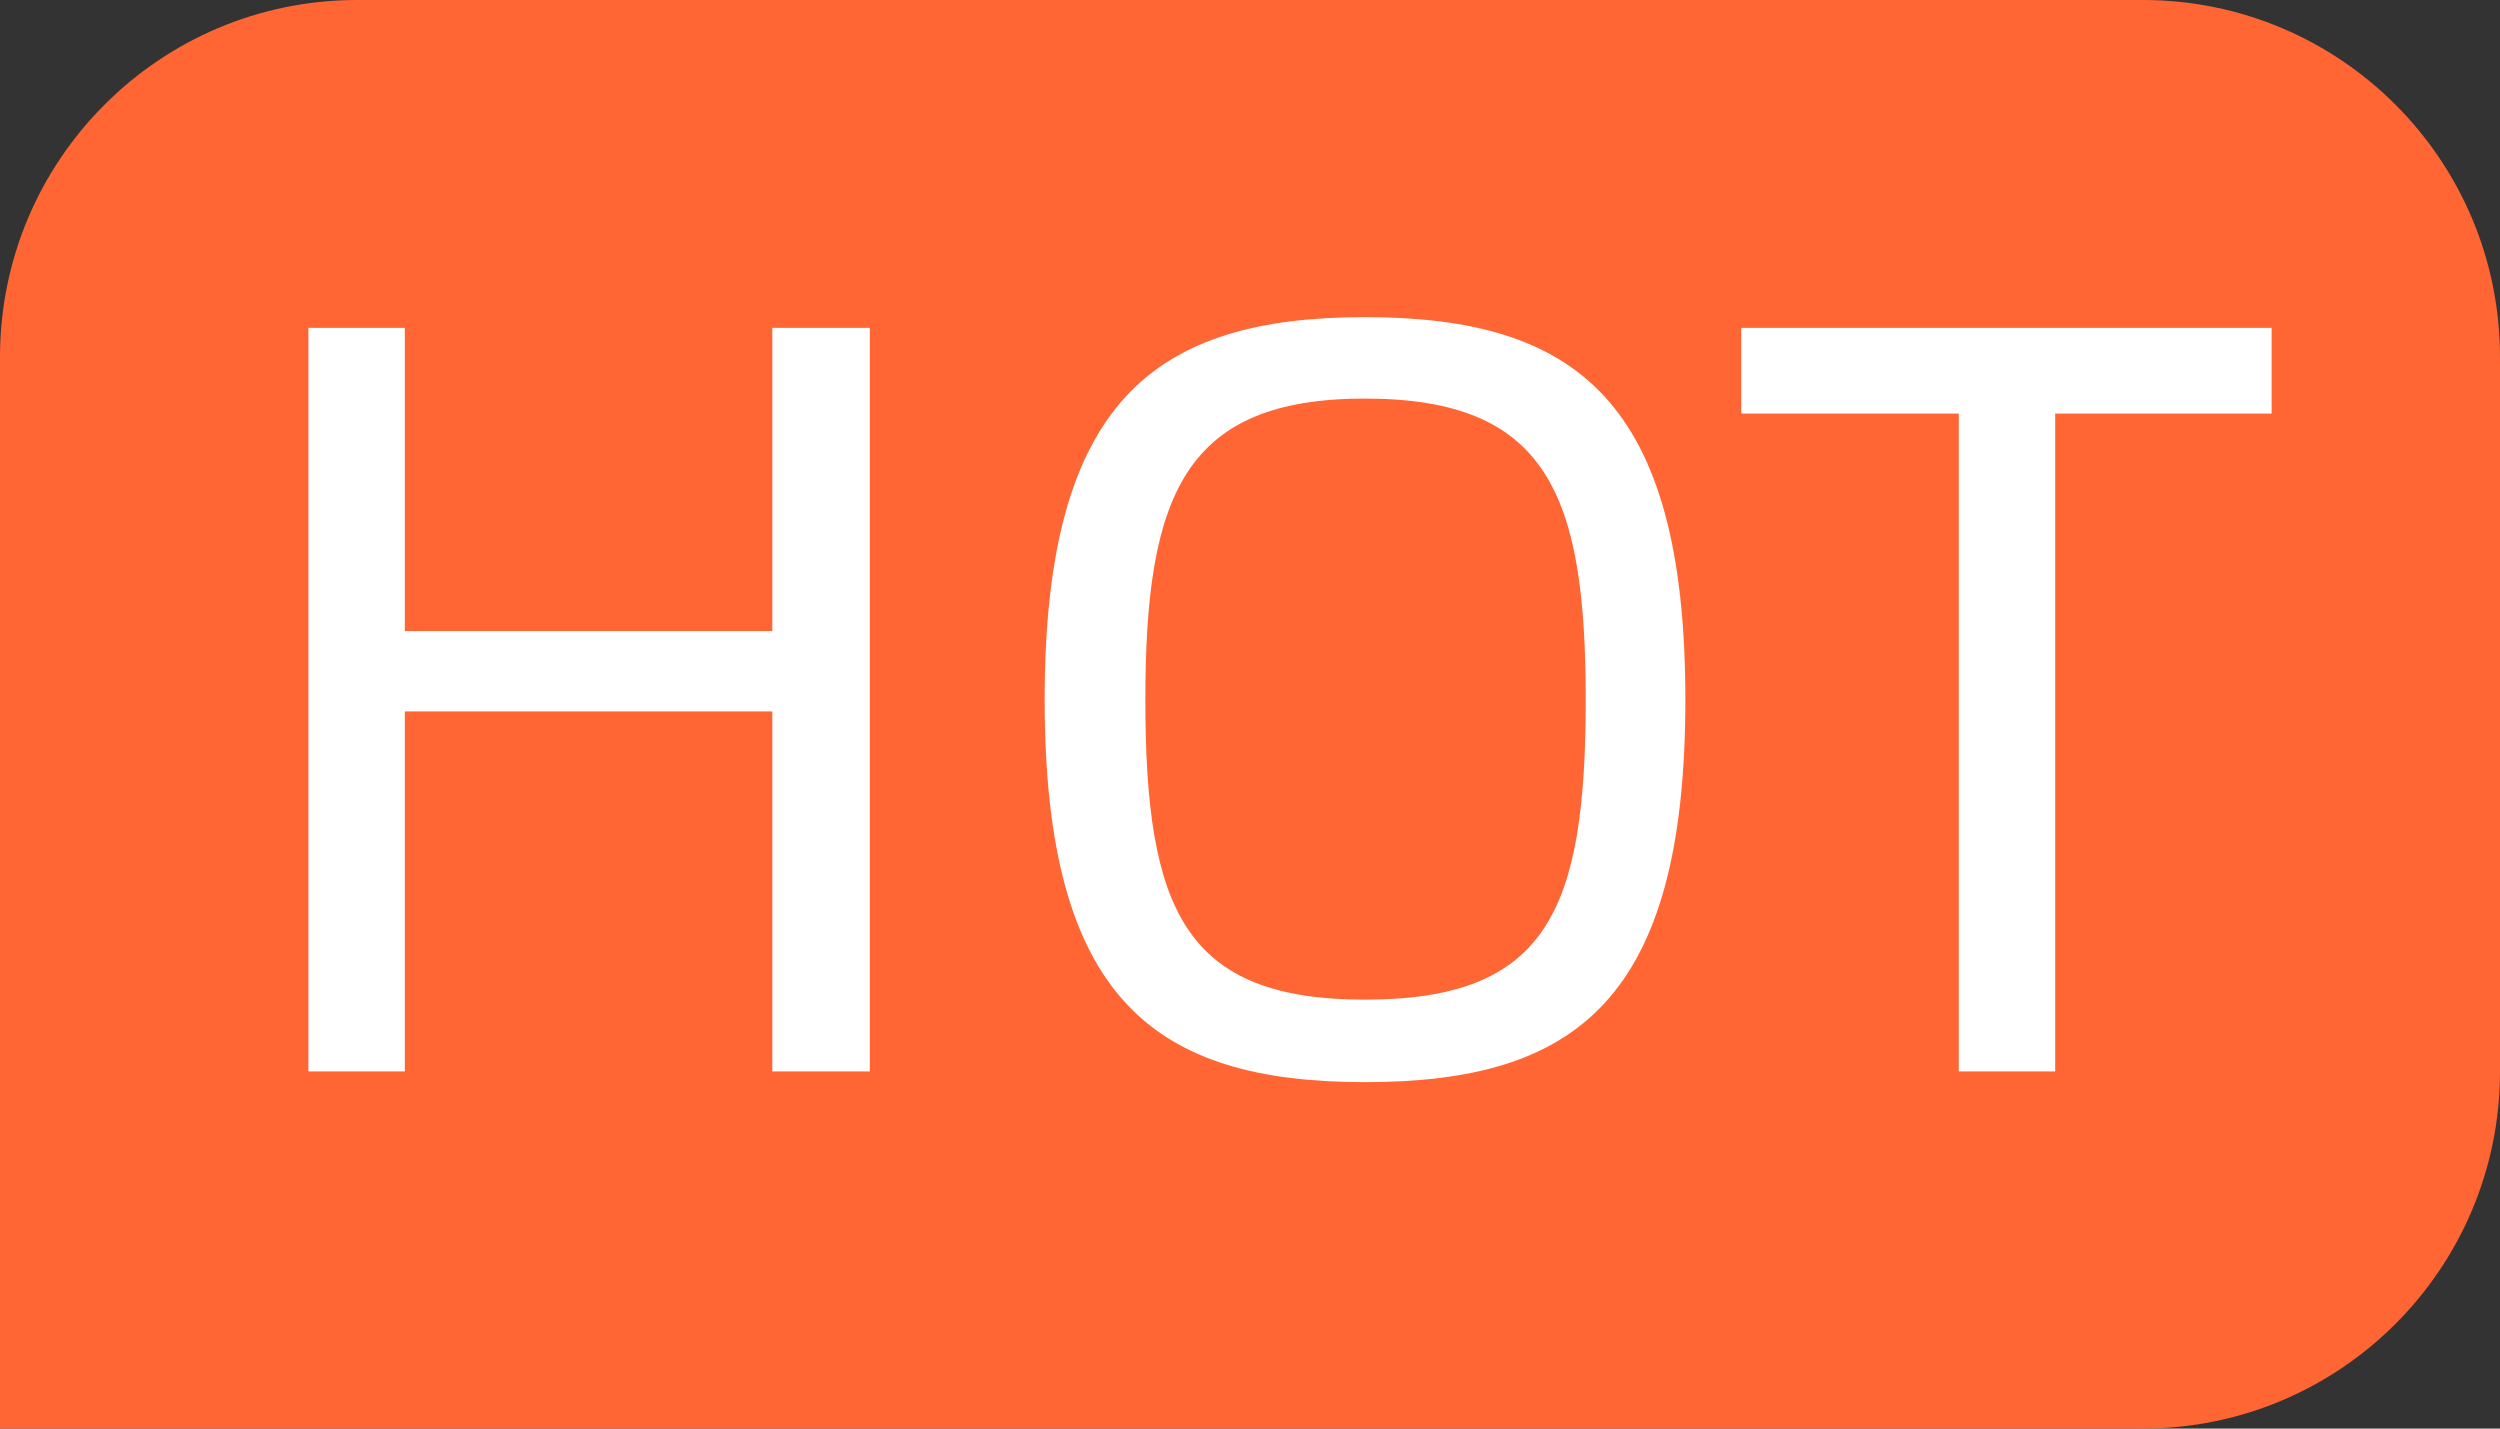
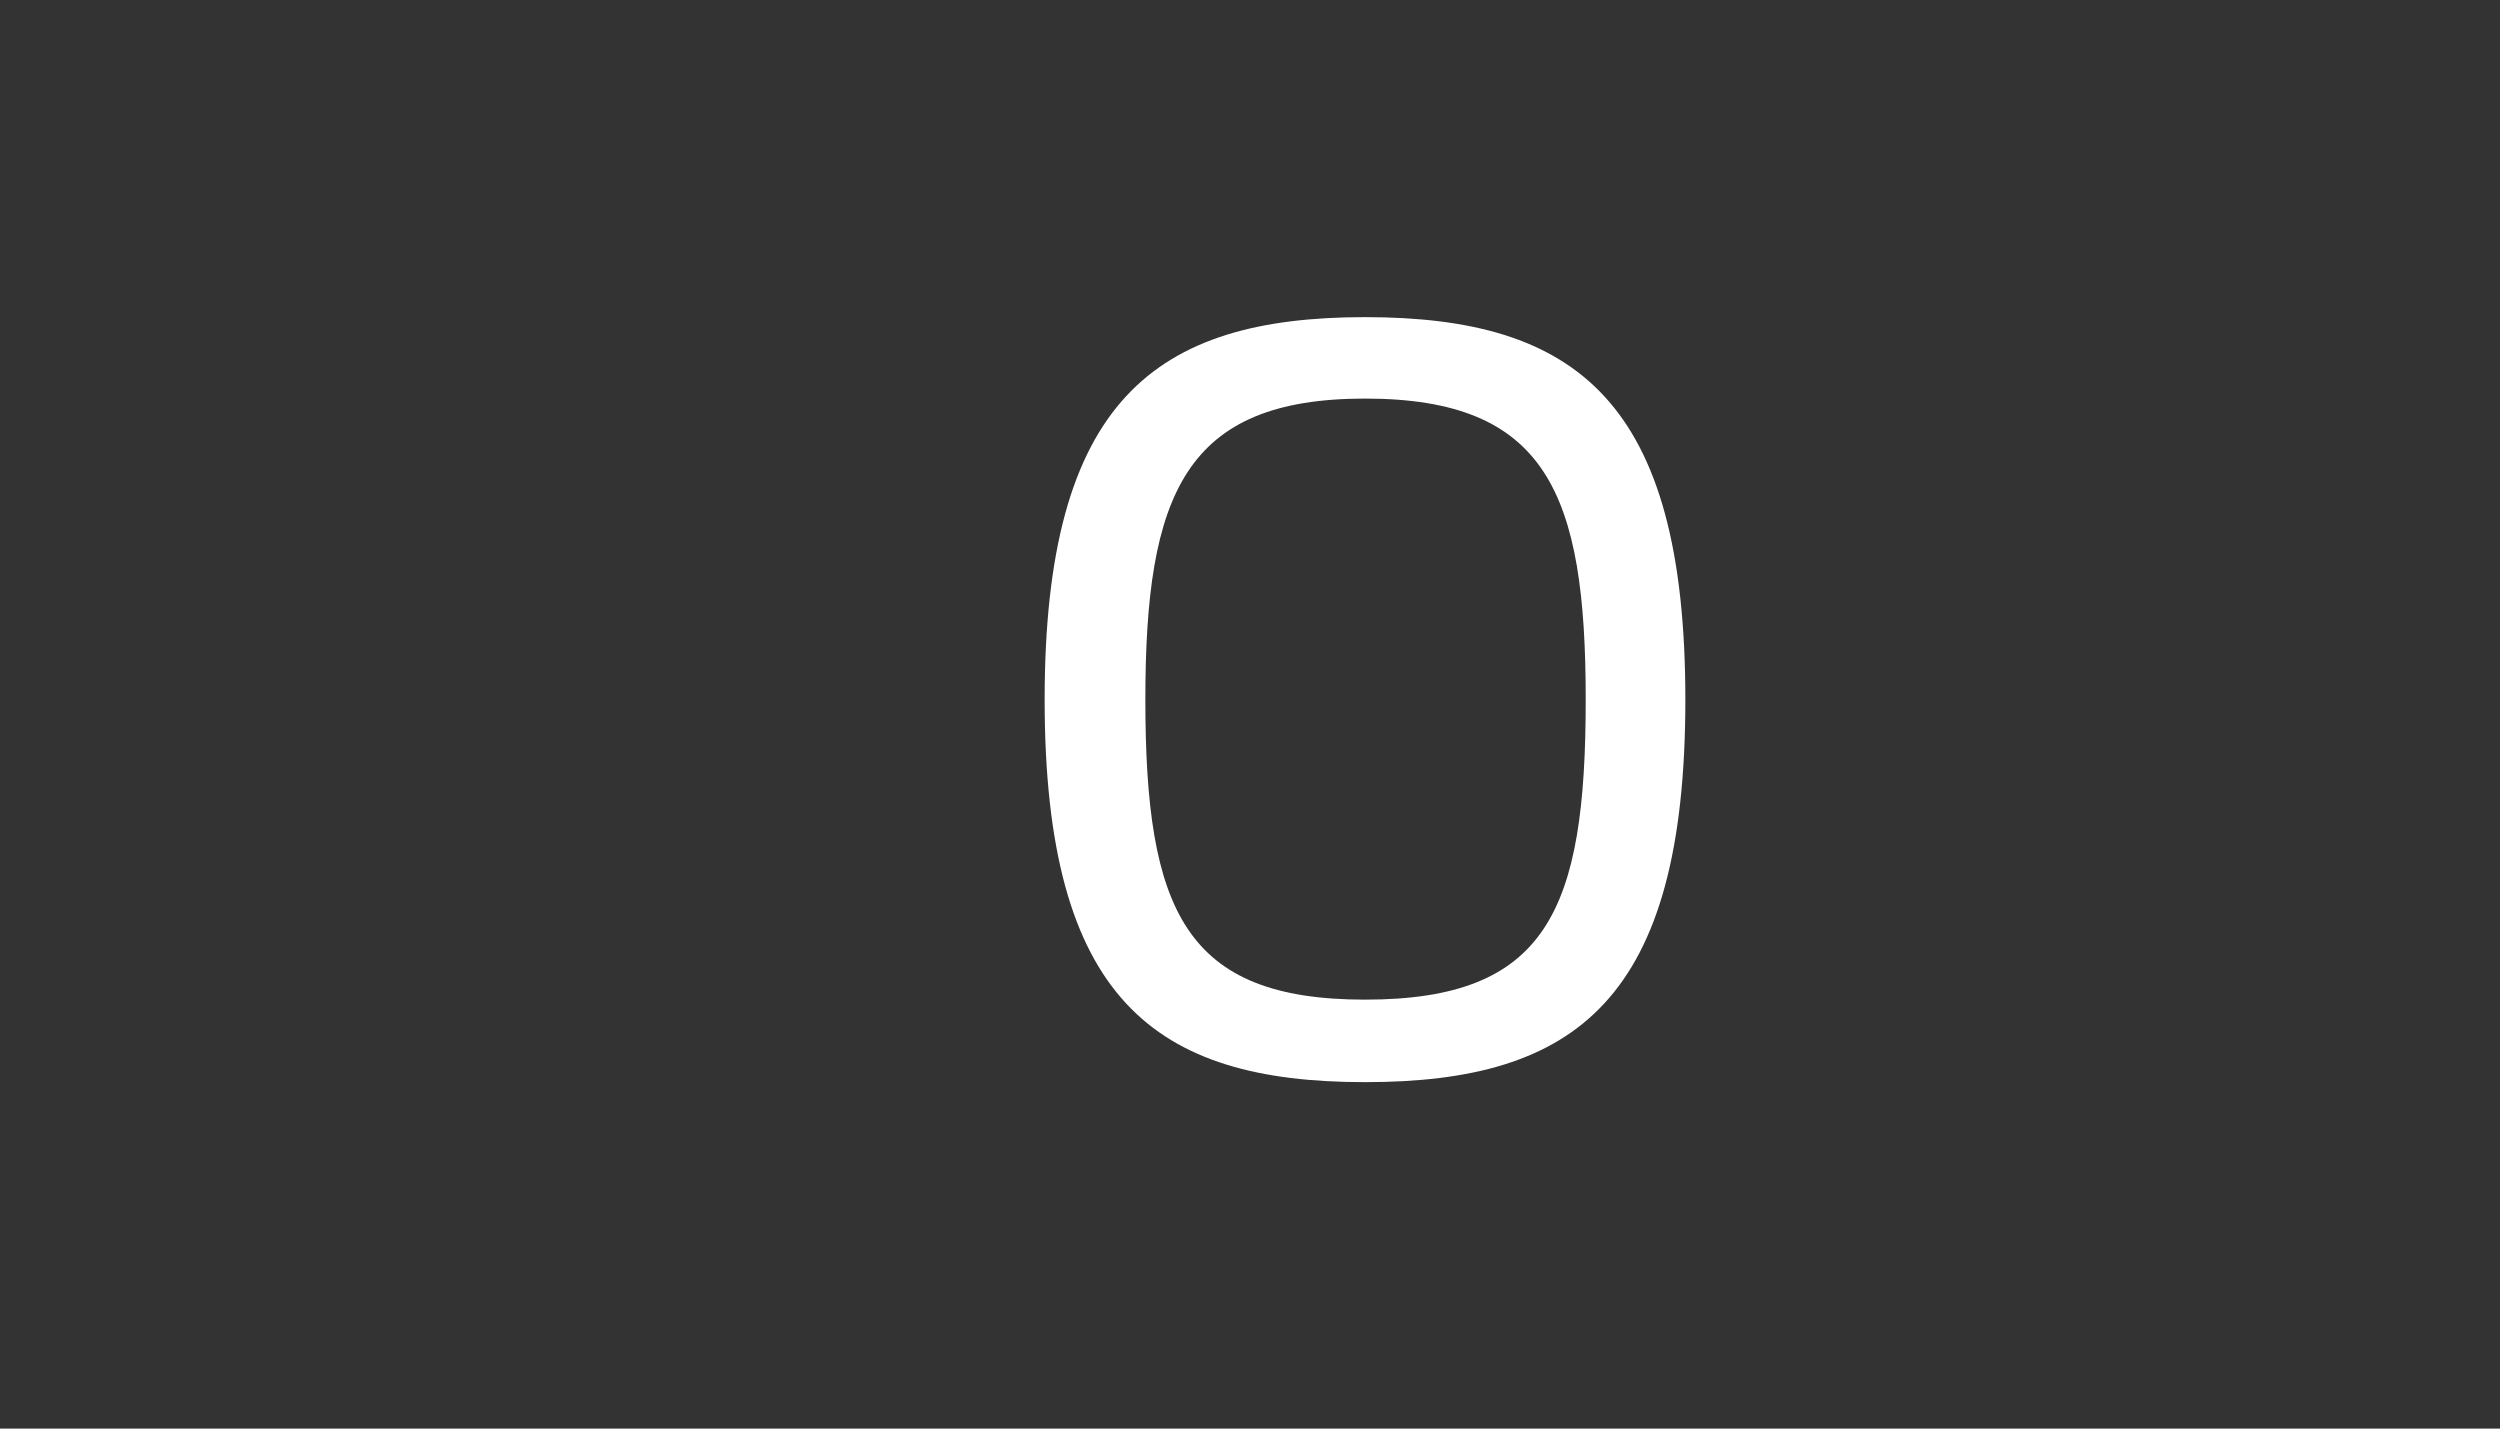
<svg xmlns="http://www.w3.org/2000/svg" width="28" height="16" viewBox="0 0 28 16" fill="none">
  <rect x="0" y="0" width="28" height="16" fill="#333333" stroke="none" />
-   <path d="M0 4C0 1.791 1.791 0 4 0H24C26.209 0 28 1.791 28 4V12C28 14.209 26.209 16 24 16H0V4Z" fill="#FF6633" />
-   <path d="M25.442 3.672V4.632H23.018V12H21.938V4.632H19.502V3.672H25.442Z" fill="white" />
  <path d="M15.288 12.12C12.936 12.12 11.7 11.196 11.7 7.836C11.7 4.488 12.936 3.552 15.288 3.552C17.652 3.552 18.876 4.488 18.876 7.836C18.876 11.196 17.652 12.12 15.288 12.12ZM15.288 11.196C17.328 11.196 17.76 10.2 17.76 7.836C17.76 5.532 17.328 4.464 15.288 4.464C13.272 4.464 12.828 5.532 12.828 7.836C12.828 10.2 13.272 11.196 15.288 11.196Z" fill="white" />
-   <path d="M8.65 3.672H9.742V12H8.65V7.968H4.534V12H3.454V3.672H4.534V7.068H8.65V3.672Z" fill="white" />
</svg>